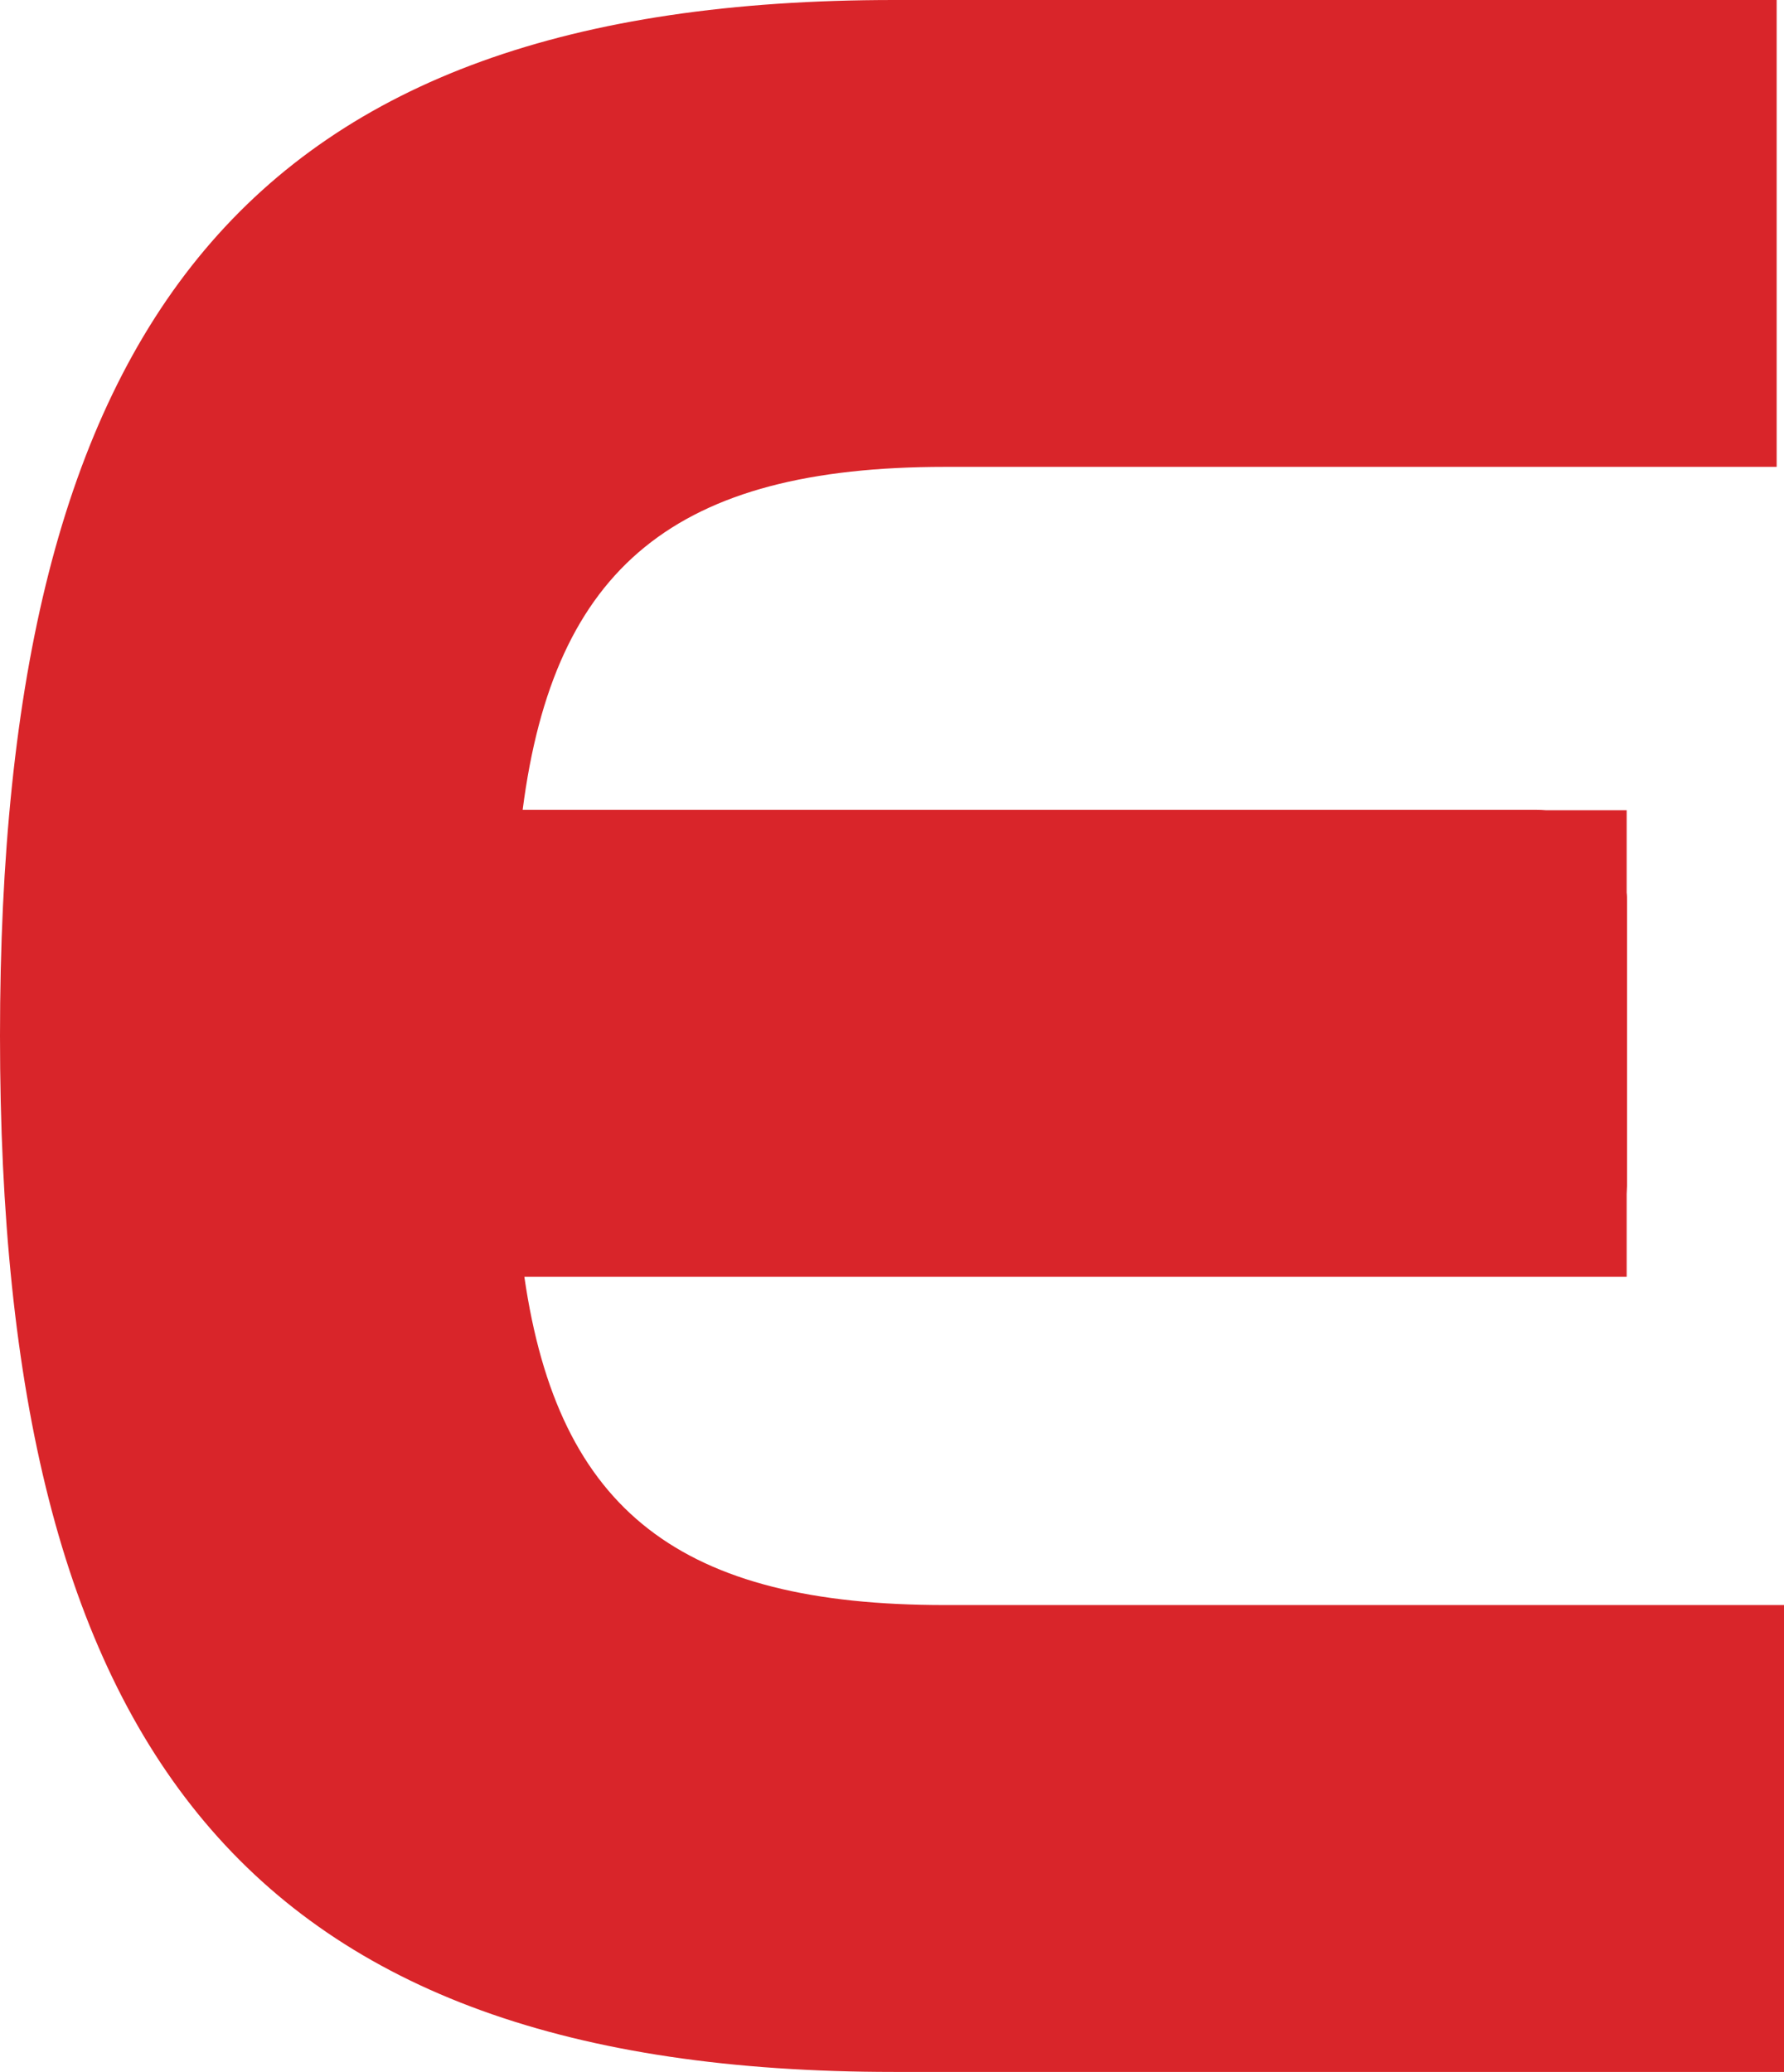
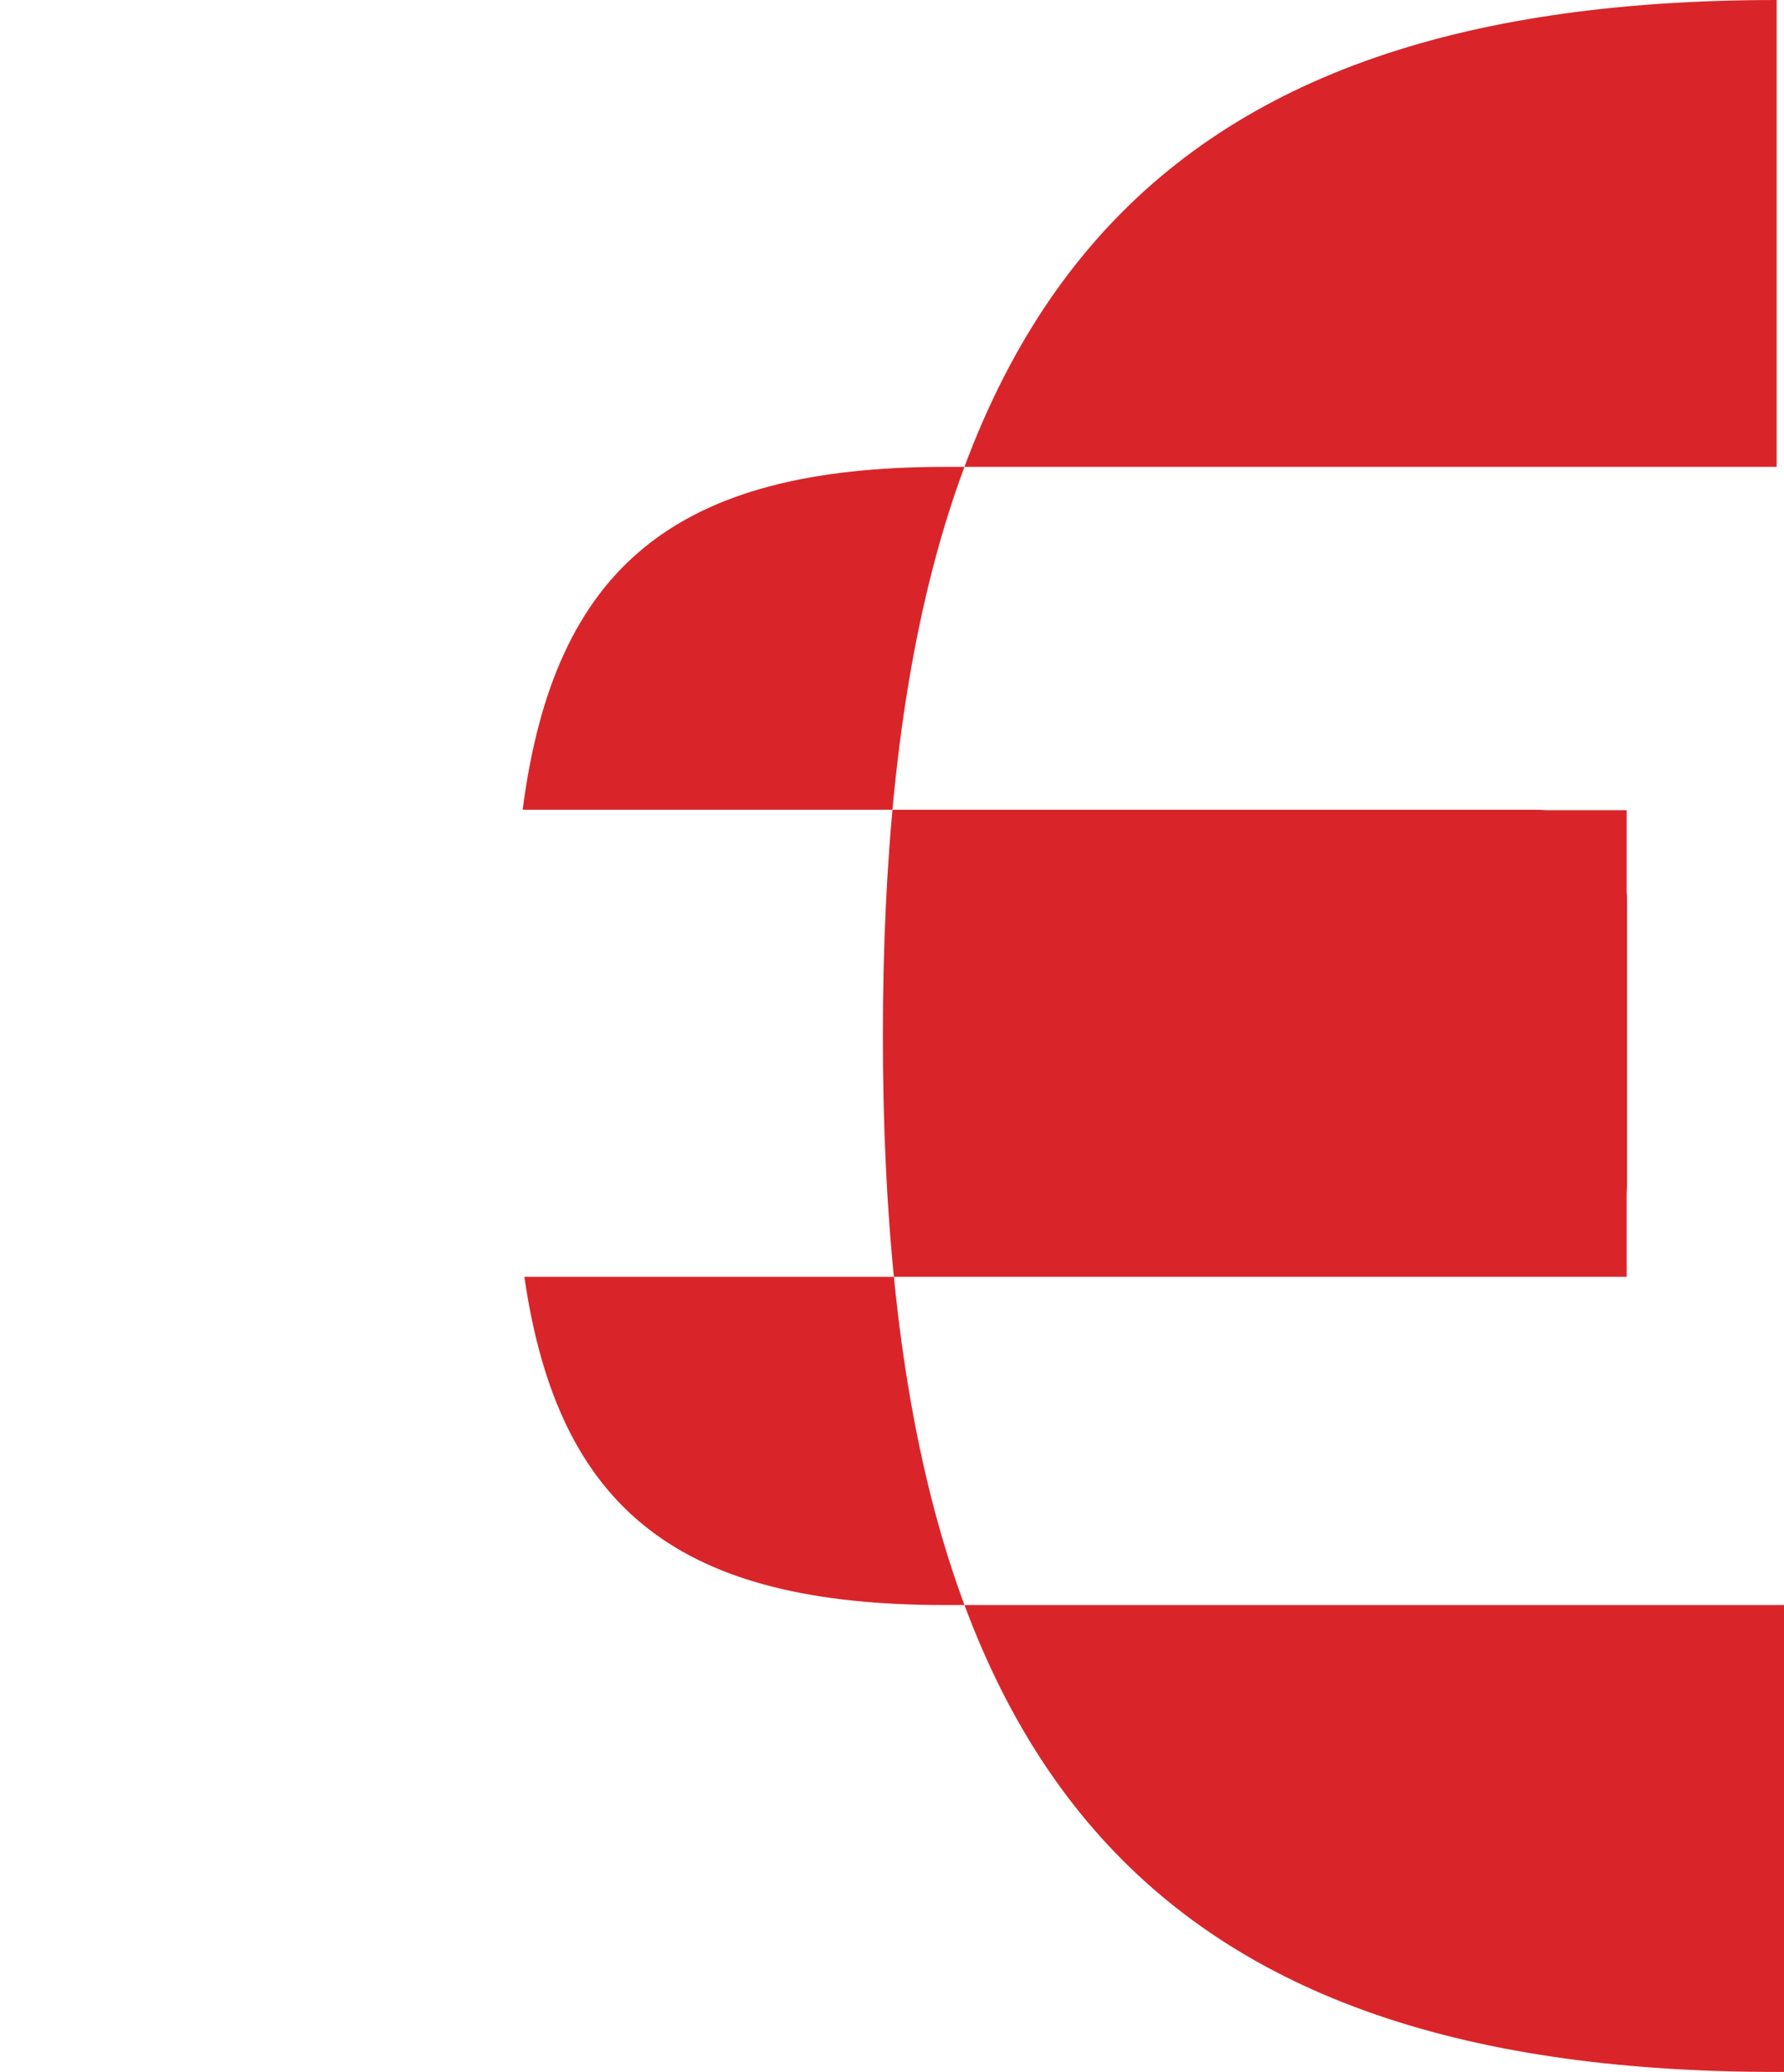
<svg xmlns="http://www.w3.org/2000/svg" width="28.429" height="33.023" viewBox="0 0 28.429 33.023">
-   <path d="M50.627,29.281c-4.2,0-6.158-1.488-6.7-5.231h13v0h4.566V22.729c0-.044.006-.088.006-.134V18.06c0-.046,0-.09-.006-.134V16.613H60.211q-.082-.007-.165-.007H43.9c.5-3.877,2.445-5.465,6.728-5.465H63.883V3.7H49.814c-10.291,0-14.243,5.115-14.243,16.51s3.952,16.512,14.243,16.512H64V29.281H59.434" transform="translate(-35.571 -3.7)" fill="#d9252a" fill-rule="evenodd" />
+   <path d="M50.627,29.281c-4.2,0-6.158-1.488-6.7-5.231h13v0h4.566V22.729c0-.044.006-.088.006-.134V18.06c0-.046,0-.09-.006-.134V16.613H60.211q-.082-.007-.165-.007H43.9c.5-3.877,2.445-5.465,6.728-5.465H63.883V3.7c-10.291,0-14.243,5.115-14.243,16.51s3.952,16.512,14.243,16.512H64V29.281H59.434" transform="translate(-35.571 -3.7)" fill="#d9252a" fill-rule="evenodd" />
</svg>